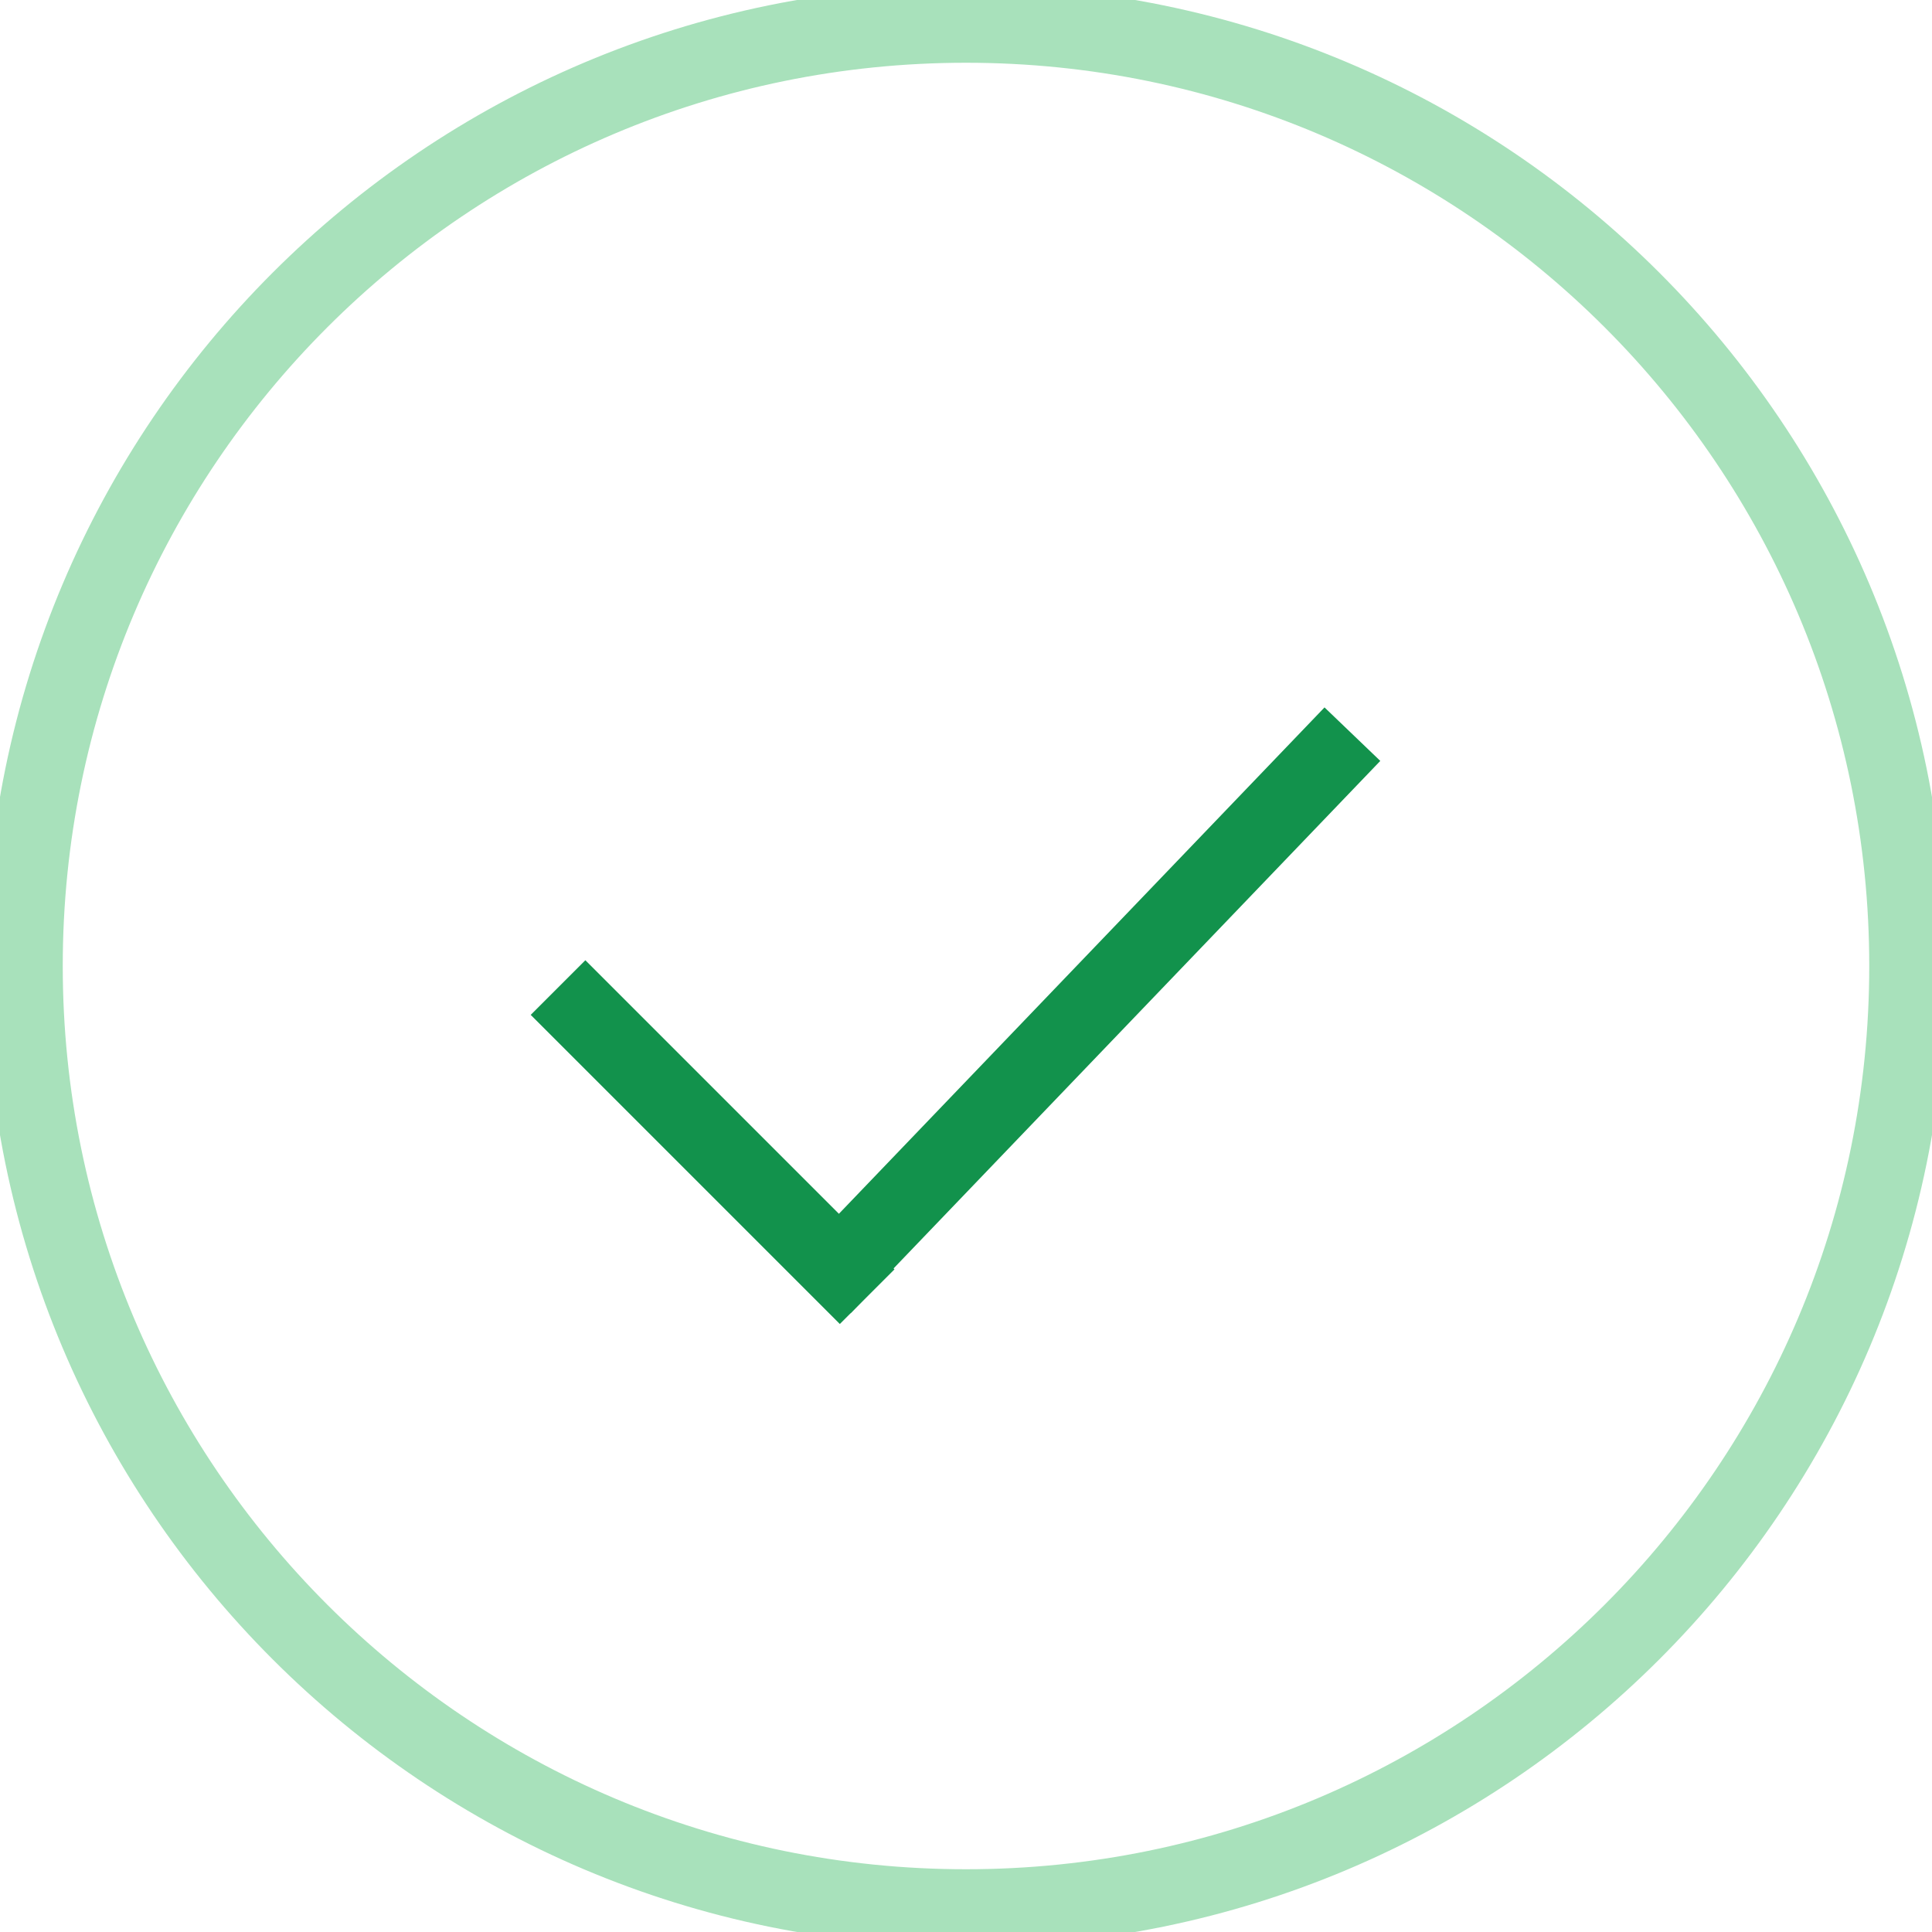
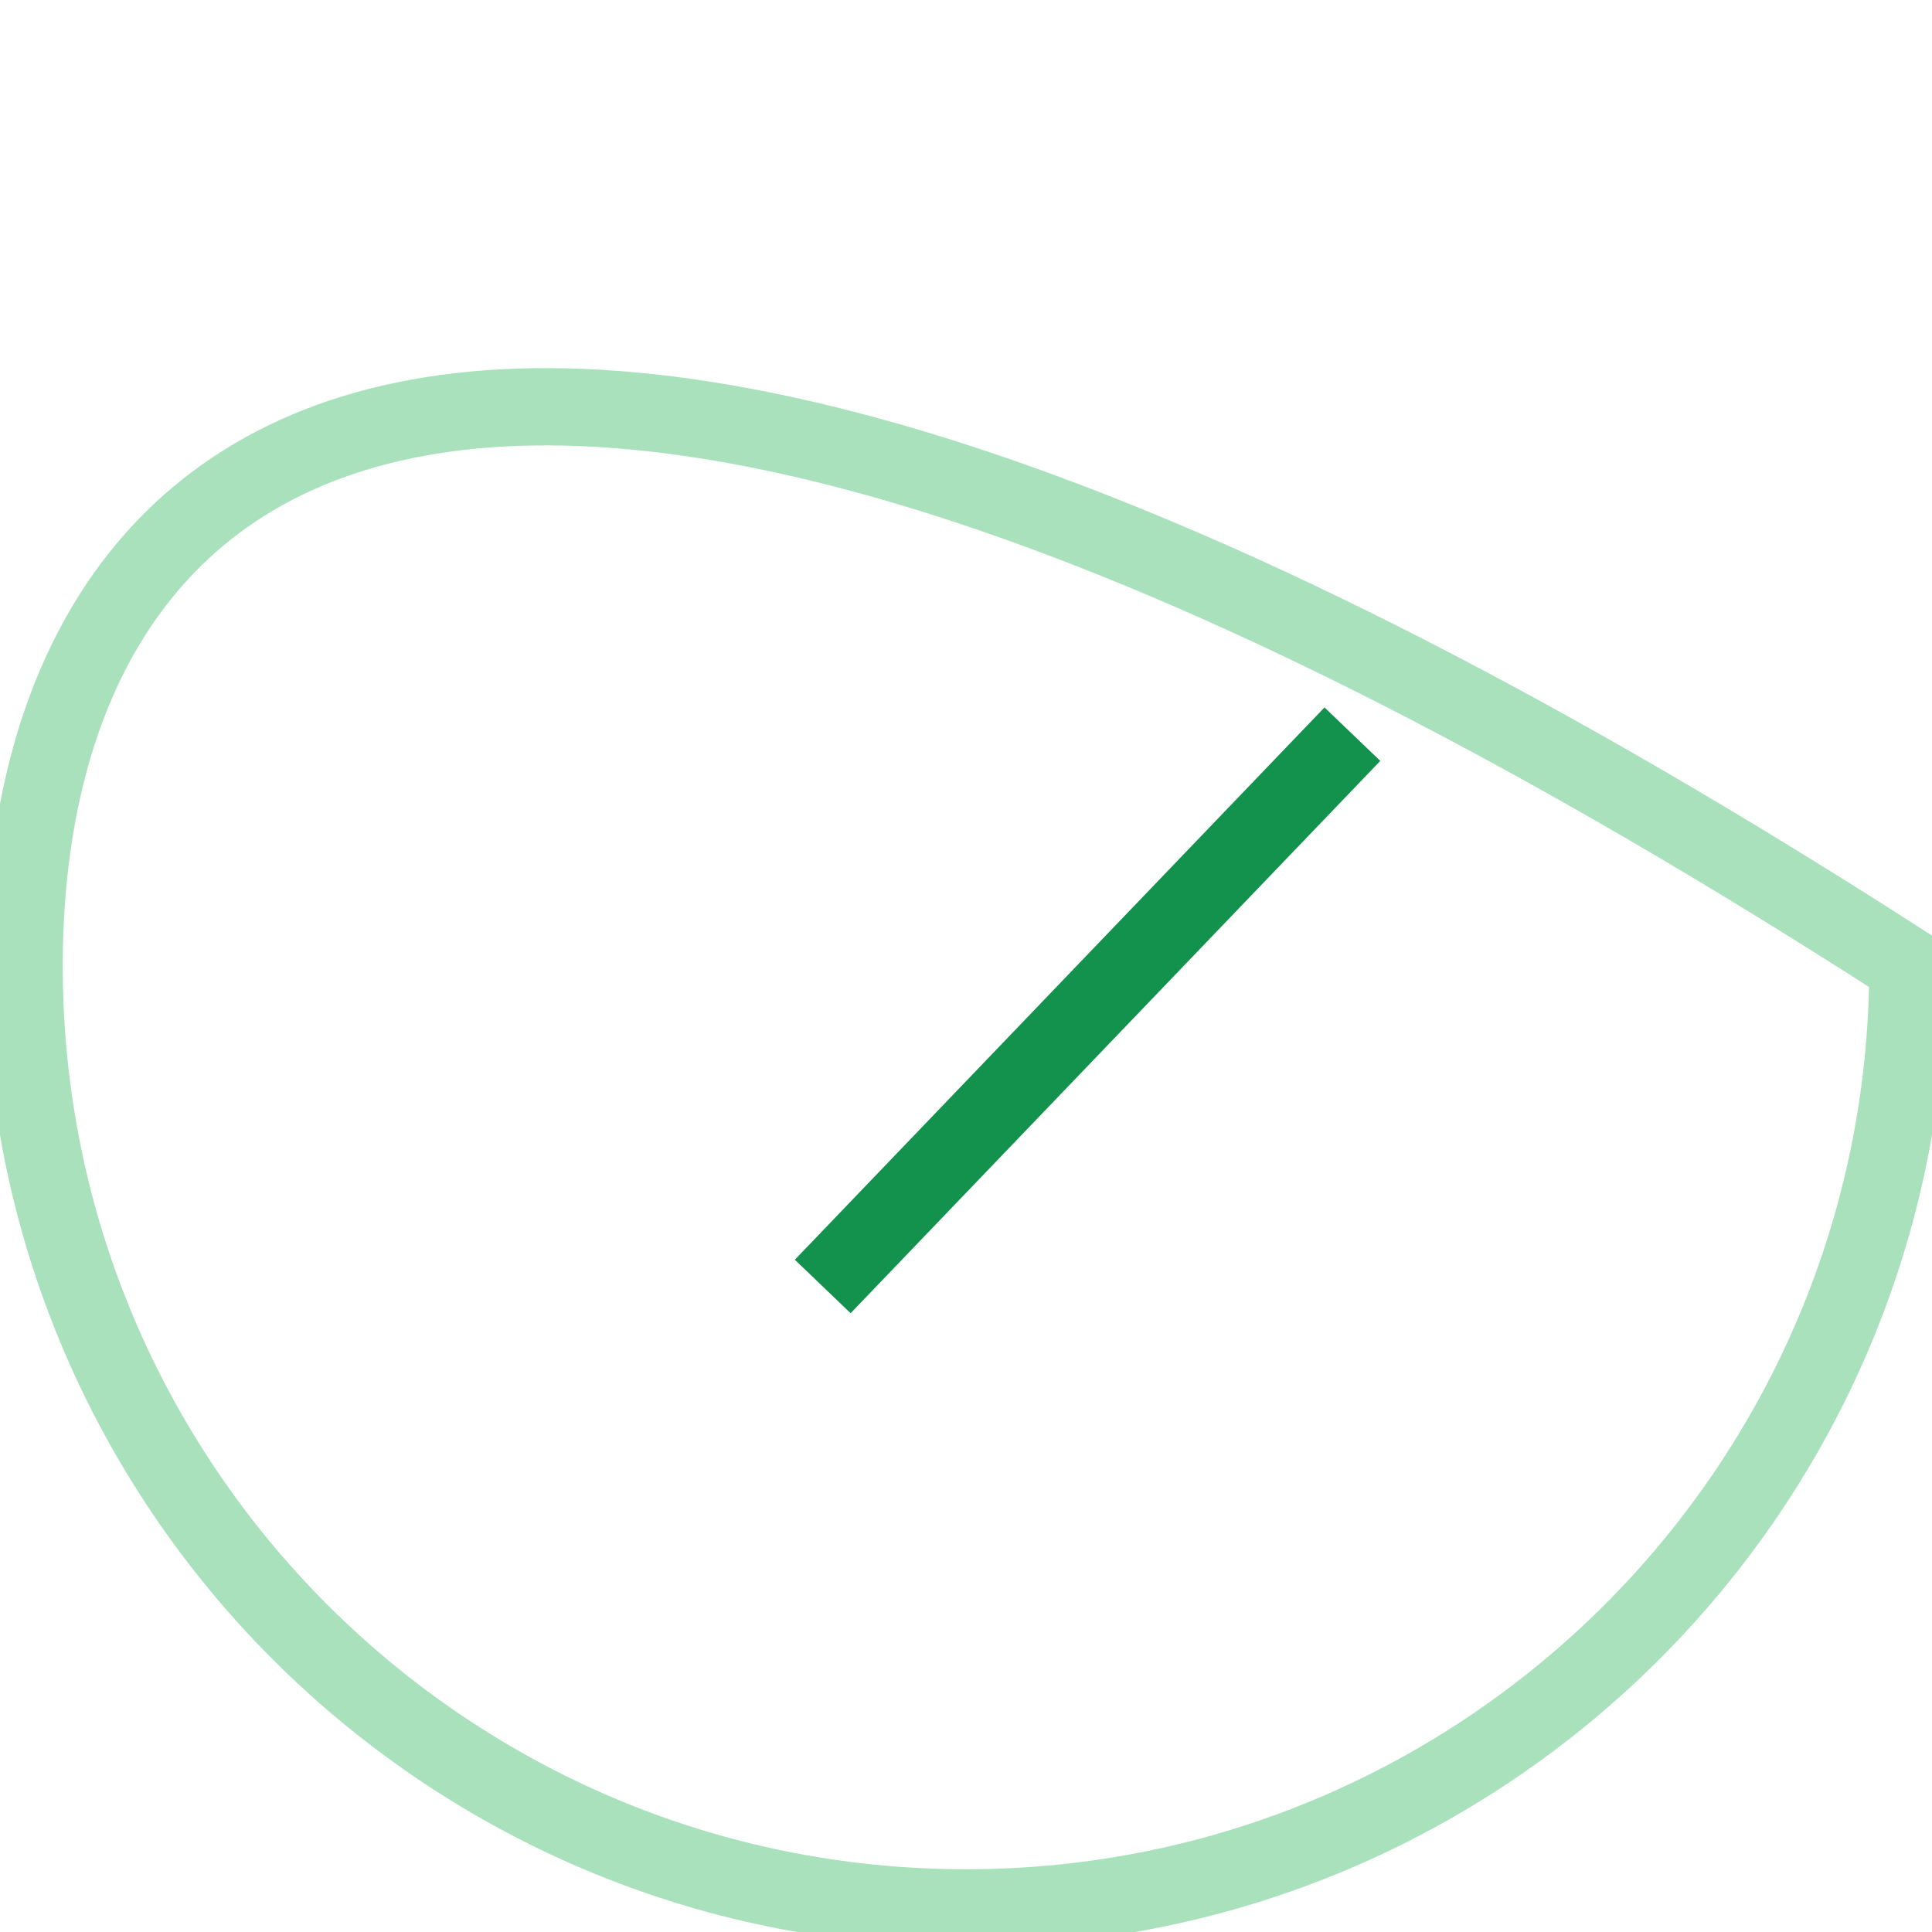
<svg xmlns="http://www.w3.org/2000/svg" width="25" height="25" viewBox="0 0 25 25" fill="none">
  <g clip-path="url(#clip0_38_115)">
-     <path d="M12.5 24.688C19.231 24.688 24.688 19.231 24.688 12.5C24.688 5.769 19.231 0.312 12.5 0.312C5.769 0.312 0.312 5.769 0.312 12.5C0.312 19.231 5.769 24.688 12.5 24.688Z" stroke="#A8E1BB" />
-     <path d="M7.221 12.779L11.221 16.779" stroke="#12924C" />
+     <path d="M12.5 24.688C19.231 24.688 24.688 19.231 24.688 12.5C5.769 0.312 0.312 5.769 0.312 12.5C0.312 19.231 5.769 24.688 12.5 24.688Z" stroke="#A8E1BB" />
    <path d="M10.646 16.647L17.5 9.5" stroke="#12924C" />
  </g>
  <defs>
    <clipPath id="clip0_38_115">
      <rect width="25" height="25" fill="white" />
    </clipPath>
  </defs>
</svg>